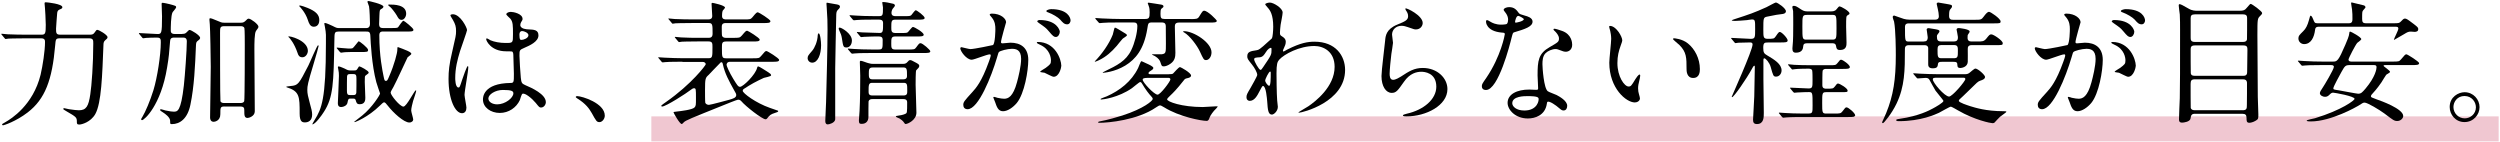
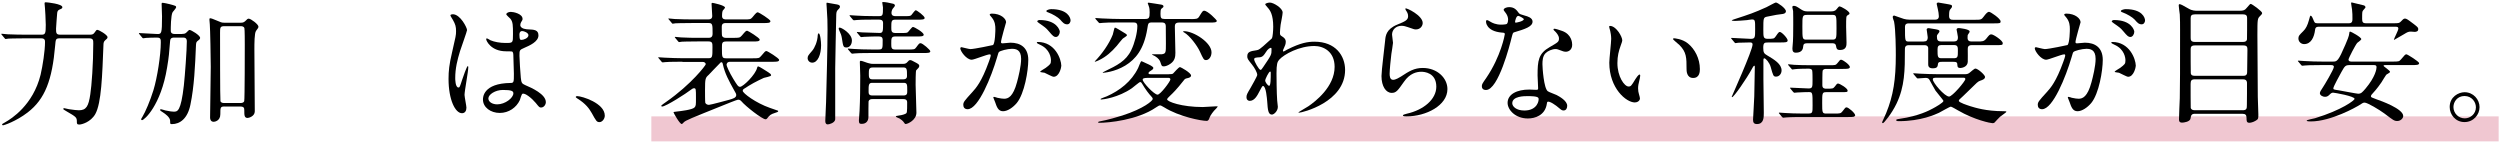
<svg xmlns="http://www.w3.org/2000/svg" enable-background="new 0 0 632 36" viewBox="0 0 632 36">
  <path d="m164.66 29.42h467v6.32h-467z" fill="#f0c7d1" />
  <path d="m15.13 9.69c-1.05 0-1.05.24-1.19 1.87-.75 8.63-2.52 13.46-6.94 16.86-2.96 2.28-6.02 3.26-6.22 3.26-.14 0-.24-.07-.24-.2 0-.14.07-.17.78-.58 1.56-.88 7.04-4.32 8.94-12 .54-2.28 1.12-6.09 1.12-8.26 0-.41-.03-.95-.95-.95h-4c-2.96 0-3.94.07-4.28.07-.1.03-.61.1-.71.1-.14 0-.17-.1-.31-.24l-.65-.78c-.14-.14-.14-.17-.14-.21 0-.07.03-.1.1-.1.24 0 1.29.1 1.5.14 1.67.06 3.06.1 4.66.1h3.88c.99 0 1.09-.34 1.09-2.48 0-1.29-.17-3.88-.2-4.25 0-.17-.1-.95-.1-1.12 0-.31.07-.34.34-.34.34 0 4.15.41 4.15 1.22 0 .31-.07.34-.78.65-.41.2-.51.51-.54 1.05-.03.58-.27 3.2-.27 3.74 0 1.09.03 1.53 1.05 1.53h7.45c.61 0 .92-.07 1.22-.51.41-.61.51-.71.71-.71.41 0 2.58 1.26 2.58 1.84 0 .31-.14.41-.61.82-.31.24-.41.68-.41 1.02-.31 7.82-.51 14.82-2.07 17.61-1.19 2.07-3.47 2.65-4.05 2.65-.61 0-.61-.27-.61-.78 0-1.05-.24-1.19-2.58-2.55-.78-.44-.85-.51-.85-.65 0-.1.1-.17.2-.17s1.05.24 1.26.27c1.09.17 2.07.27 2.48.27 1.87 0 2.45-1.02 2.89-4.05.34-2.18.75-7.72.75-12.85 0-.82 0-1.29-1.09-1.29z" />
  <path d="m46.07 8.56c.34 0 .71 0 1.02-.31.61-.61.68-.68.85-.68.34 0 2.65 1.33 2.65 2.01 0 .2-.14.41-.48.65-.51.37-.54.51-.58 1.43-.2 4.96-.44 10.23-1.39 14.79-.71 3.54-2.65 4.93-4.69 4.93-.44 0-.44-.07-.44-.82 0-.95-1.36-1.84-1.7-2.07-.54-.34-.85-.54-.85-.71 0-.1.1-.17.24-.17s.92.27 1.12.31c1.16.24 1.63.31 2.11.31.92 0 1.8 0 2.55-6.63.27-2.41.75-8.94.75-11.15 0-.92-.58-.95-1.05-.95h-2.14c-.85 0-1.02.37-1.05 1.02-.24 2.92-.27 3.71-.75 6.56-1.56 9.59-5.78 13.29-6.32 13.29-.17 0-.24-.1-.24-.2s.1-.31.31-.61c.78-1.29 1.97-4.08 2.79-6.73.99-3.2 1.87-8.98 1.87-12.1 0-.71 0-1.22-.88-1.22-.68 0-2.21 0-2.82.07-.14 0-.61.1-.75.1-.1 0-.2-.1-.27-.2l-.68-.82c-.07-.1-.14-.17-.14-.2 0-.07.07-.1.1-.1.65 0 3.84.24 4.56.24 1.05 0 1.19-.03 1.19-4.45 0-.48-.1-3.09-.1-3.13 0-.1 0-.31.17-.31.44 0 1.53.27 1.7.31 1.7.44 1.8.48 1.8.82 0 .24-.75 1.02-.88 1.22-.48.78-.48 4.11-.48 4.62 0 .34 0 .92 1.05.92h1.85zm10.68 18.36c-1.05 0-1.05.27-1.05 1.97s-1.46 1.9-1.67 1.9c-.92 0-.92-.92-.92-1.09 0-1.84.17-10.81.17-12.82 0-1.87-.14-9.72-.24-10.68-.07-.78-.1-.95-.1-1.22 0-.1 0-.37.17-.37.27 0 .88.24 1.43.48 1.33.58 1.53.65 2.11.65h4.22c.27 0 .71 0 1.09-.37.58-.58.65-.65.92-.65.54 0 2.45 1.43 2.45 2.01 0 .27-.07.37-.61 1.09-.41.54-.41 3.23-.41 4.69 0 2.24.1 13.16.1 15.64 0 1.26-1.53 1.67-1.8 1.67-.85 0-.85-.68-.85-1.9 0-.65-.1-.99-1.05-.99h-3.96zm3.97-.88c.31 0 .85 0 1.02-.48.14-.41.14-13.36.14-14.21 0-.54 0-3.98-.1-4.25-.17-.48-.71-.48-.99-.48h-4.11c-1.05 0-1.05.41-1.05 1.7 0 1.63 0 16.93.1 17.24.14.48.71.48.99.48z" />
-   <path d="m73.44 21.75c1.94-.17 2.07-.44 4.49-5.13.41-.78 2.21-5.17 2.48-5.17.1 0 .14.1.14.17 0 .14-.65 2.48-1.26 4.49-1.5 4.96-1.6 5.61-1.6 6.63 0 .92.17 1.63.68 3.54.31 1.05.54 1.94.54 2.69 0 1.63-1.09 1.97-1.8 1.97-.65 0-1.36-.1-1.36-2.24 0-4.32 0-5.64-3.33-6.66-.13-.18 0-.18 1.02-.29zm4.39-8.9c0 .68-.51 1.63-1.39 1.63-.82 0-1.05-.58-1.19-1.02-.85-2.52-1.94-3.71-2.11-3.91-.17-.14-.27-.24-.24-.31.17-.27 4.93.96 4.93 3.61zm-.07-10.85c2.07.85 2.96 1.73 2.96 3.06 0 1.56-1.05 1.7-1.39 1.7-.95 0-1.26-.95-1.5-1.7-.65-1.97-1.94-3.23-2.01-3.33-.07-.03-.24-.2-.14-.31.14-.17 1.88.48 2.08.58zm7.79 5.99c-.99 0-.99.27-1.02 2.24-.2 10.85-.27 14.38-2.65 18.05-.51.82-2.18 3.16-2.92 3.16-.1 0 .58-1.09.61-1.16 1.73-2.79 2.82-5.2 2.82-19.31 0-2.04.1-2.31-.27-4.28 0-.14-.14-.61-.14-.71 0-.14.14-.17.2-.17.31 0 1.6.61 1.9.75.95.48 1.05.54 1.73.54h6.7c.31 0 1.02 0 1.02-1.09 0-.75-.1-3.67-.24-4.39-.07-.17-.41-1.09-.41-1.16 0-.17.24-.2.31-.2.03 0 3.74.78 3.74 1.43 0 .31-.44.54-.65.65-.31.2-.31.34-.37 1.63-.03.85-.07 1.7-.07 2.07 0 .41 0 1.05.92 1.05h2.45c1.22 0 1.29-.07 1.46-.24.2-.24 1.02-1.6 1.33-1.6.17 0 2.52 1.84 2.52 2.28s-.58.44-1.43.44h-6.32c-.27 0-.88 0-.88.92 0 5.37.82 9.11 1.05 10.27.24 1.16.27 1.29.61 1.29s.41-.14.88-1.26c1.26-2.89 2.01-5.81 2.01-6.56 0-.65 0-.71.2-.71.1 0 2.14.82 2.35.92.2.1.99.41.99.78 0 .2-.85.75-.95.88-.07.1-2.92 6.32-3.57 7.48-.31.51-.71 1.22-.71 1.43 0 .65 2.35 3.54 3.23 3.54.82 0 2.79-4.11 3.13-4.11.1 0 .1.1.1.14 0 .24-.65 2.14-.78 2.55-.17.65-.48 1.8-.48 2.41 0 .37.51 1.94.51 2.28s-.34.75-.99.75c-1.36 0-4.01-2.41-5.44-4.25-.48-.61-.68-.85-.95-.85-.2 0-.61.41-.99.78-3.13 3.06-6.32 4.22-6.39 4.22s-.14-.03-.14-.1c0-.03 1.77-1.39 2-1.56 2.55-2.07 4.52-5.24 4.52-5.58 0-.03-.85-2.41-.95-2.86-1.16-4.32-1.43-10.13-1.5-11.63-.03-1.16-.44-1.16-1.09-1.16h-6.99zm3.09 5.16c-1.02 0-1.56.07-1.67.07-.1 0-.68.1-.75.1-.1 0-.17-.07-.31-.2l-.65-.78c-.14-.17-.14-.17-.14-.24s.03-.07.1-.07c.03 0 2.35.24 2.79.24.85 0 .95 0 1.09-.07.34-.14 1.43-1.77 1.6-1.77.2 0 2.35 1.67 2.35 2.18 0 .54-.2.54-2.11.54zm-.07 11.77c-.51 0-.54.14-.75 1.12-.14.61-.95 1.02-1.56 1.02-.85 0-.85-.68-.85-1.02 0-.37.27-5.78.27-6.87 0-.51-.03-1.09-.17-1.67 0-.1-.1-.48-.1-.54 0-.1.1-.17.2-.17.37 0 1.36.51 1.5.54.78.41.95.48 1.5.48h.92c.44 0 .61-.03.85-.44.31-.54.34-.58.51-.58.2 0 2.31 1.09 2.31 1.53 0 .2-.07.27-.75.75-.24.17-.24.31-.24 1.63 0 .61.14 3.4.14 3.98 0 .48 0 1.67-1.39 1.67-.75 0-.85-.34-1.05-1.05-.1-.34-.37-.37-.54-.37h-.8zm-.13-6.19c-.48 0-.65.14-.71.61-.03.17-.03 3.06-.03 3.47 0 .88.07 1.22.75 1.22h.92c.48 0 .65-.17.71-.61.03-.17.03-3.06.03-3.47 0-.88-.07-1.22-.75-1.22zm9.96-17.58c1.19 0 4.28 0 4.28 2.31 0 .75-.51 1.56-1.16 1.56-.61 0-.85-.44-1.22-1.12-.41-.71-1.39-1.94-1.63-2.11-.48-.37-.51-.41-.54-.51-.04-.13.16-.13.27-.13z" />
  <path d="m117.91 27.23c0 .75-.34 1.39-1.12 1.39-1.7 0-3.4-3.4-3.4-8.67 0-2.01.17-3.64.88-6.66.95-4.18 1.02-4.35 1.02-5.41 0-1.16-.17-1.73-.78-2.82-.1-.2-.65-.99-.65-1.19s.41-.27.61-.27c1.9 0 3.6 3.4 3.6 4.01 0 .27-1.5 4.45-1.77 5.3-.68 2.24-1.22 4.35-1.22 6.83 0 .2 0 2.38.82 2.38.31 0 .34-.14.95-2.01.14-.44 1.16-3.4 1.39-3.4.14 0 .14.24.14.31 0 1.09-.95 5.98-.95 6.97.01.52.48 2.76.48 3.24zm13.5-1.91c-.88 1.87-2.79 3.23-5.07 3.23s-4.25-1.39-4.25-3.4c0-.48 0-4.08 6.97-4.18.85 0 .85-.24.85-2.35 0-.2-.1-3.81-.14-4.76 0-.2-.03-.61-.27-.82-.07-.07-1.39-.07-1.56-.07-3.84 0-5.03-2.69-5.03-3.03 0-.1.03-.24.17-.24s.78.41.92.48c.95.41 2.35.68 3.81.68 1.87 0 1.87 0 1.87-2.24 0-2.14 0-3.09-.65-3.88-.14-.17-1.05-.92-1.05-1.16 0-.2.44-.58 1.16-.58.68 0 2.96.48 2.96 1.77 0 .24-.03.31-.37.85-.1.17-.2.44-.2.71 0 1.02 1.77 1.09 1.97 1.09 1.5.07 2.62.1 2.62 1.53 0 1.6-2.28 2.58-3.54 3.13s-1.26.58-1.26 2.04c0 .75.24 4.59.34 5.51.14 1.26.24 1.5 1.09 1.87 1.67.71 5.24 2.31 5.24 4.32 0 .61-.48 1.36-1.22 1.36-.41 0-.51-.14-1.33-1.16-.99-1.19-2.75-2.62-3.37-2.31-.25.12-.56 1.38-.66 1.61zm-7.95-.44c0 .92 1.05 1.5 2.24 1.5 2.01 0 4.08-1.63 4.08-2.79 0-.58-.48-.85-2.65-.85-1.94 0-3.67 1.16-3.67 2.14zm7.85-16.08c0 1.29.27 1.29.51 1.29.48 0 1.77-.41 1.77-1.19 0-.61-1.12-1.05-1.6-1.05-.1 0-.27.03-.41.14s-.27.37-.27.81z" />
  <path d="m151.57 30.87c-.71 0-.85-.24-1.97-2.28-.68-1.19-1.56-2.38-3.57-3.64-.1-.07-.48-.31-.48-.41s.1-.24.37-.24c1.19 0 6.97 1.77 6.97 4.93.01.82-.67 1.64-1.32 1.64z" />
  <path d="m172.52 15.6c-2.96 0-3.94.07-4.28.1-.1 0-.61.07-.71.07-.14 0-.2-.07-.31-.2l-.65-.78c-.14-.17-.17-.17-.17-.24s.07-.07.14-.07c.24 0 1.29.1 1.5.1 1.67.07 3.06.14 4.66.14h6.36c1.05 0 1.05-.31 1.05-2.79 0-.99 0-1.46-1.05-1.46h-2.38c-2.96 0-3.94.07-4.28.07-.1.03-.61.1-.71.1-.14 0-.17-.1-.31-.24l-.65-.78c-.1-.1-.14-.17-.14-.2 0-.07.03-.1.1-.1.24 0 1.29.14 1.5.14 1.67.1 3.06.1 4.66.1h2.24c.37 0 1.05 0 1.05-1.02 0-2.35 0-2.72-1.02-2.72h-4.05c-2.99 0-3.94.07-4.28.07-.1.03-.61.1-.71.1-.14 0-.2-.1-.31-.24l-.65-.78c-.14-.14-.17-.17-.17-.2 0-.07.07-.1.14-.1.24 0 1.29.14 1.5.14 1.67.07 3.06.1 4.66.1h3.81c.58 0 .99-.2.99-.88 0-.48-.17-2.62-.17-3.06 0-.17.07-.24.27-.24.1 0 3.13.61 3.13 1.19 0 .17-.51.65-.58.78-.17.34-.17 1.26-.17 1.36 0 .85.71.85 1.09.85h4.45c1.5 0 1.67 0 2.14-.54.95-1.16 1.09-1.26 1.39-1.26.2 0 3.16 1.8 3.16 2.24 0 .48-.68.48-1.8.48h-9.45c-.41 0-1.05 0-1.05.92 0 .31 0 2.14.07 2.28.2.54.75.54 1.02.54h1.8c1.5 0 1.67 0 2.18-.58.95-1.12 1.05-1.22 1.36-1.22.2 0 3.16 1.8 3.16 2.24 0 .48-.68.48-1.8.48h-6.66c-1.09 0-1.09.41-1.09 1.63 0 2.35 0 2.62 1.09 2.62h6.63c1.53 0 1.7 0 2.18-.58.95-1.12 1.05-1.26 1.36-1.26.24 0 3.2 1.8 3.2 2.24 0 .48-.68.48-1.84.48h-10.57c-.88 0-.88.75-.88.78 0 .27.68 1.87 1.7 3.54.95 1.53 1.22 2.01 1.7 2.01.78 0 3.91-3.06 4.32-4.79.03-.2.1-.37.31-.37s1.9 1.09 2.28 1.33c.68.44.95.61.95.92s-1.6.54-1.84.65c-2.04.95-3.13 1.53-5.1 2.82-.14.1-.24.27-.24.44 0 .61 3.33 3.09 6.87 4.32 1.5.51 1.63.58 1.87.65.14.03.24.07.24.2 0 .17-.44.31-.78.41-1.16.37-1.39.58-2.04 1.43-.1.1-.2.2-.37.2-.85 0-5.03-3.26-6.15-4.59-.14-.14-.31-.37-.82-.37-.27 0-3.16 1.19-3.67 1.39-8.19 3.3-9.62 3.84-10.06 4.35-.34.37-.41.41-.51.41-.51 0-2.07-2.79-2.07-2.96 0-.1.07-.1.88-.2.92-.1 3.88-.44 4.42-1.02.37-.41.37-.58.37-2.41 0-2.21 0-2.45-.48-2.45-.31 0-.54.2-.78.37-1.16.92-6.36 4.25-7.28 4.25-.17 0-.24-.1-.24-.2s1.02-.82 1.22-.95c6.46-4.52 10.03-9.28 10.03-9.52 0-.44-.41-.61-.82-.61h-5.06zm13.12 7.31c-1.39-2.48-2.41-4.39-2.89-6.6-.07-.37-.14-.58-.41-.58-.14 0-.17.07-.27.17-.99.99-2.72 2.82-2.92 3.03-.82.75-.92.85-.92 3.91 0 .44 0 2.99.07 3.16.14.31.51.51.92.51s4.76-1.19 5.13-1.29c.95-.27 1.77-.51 1.77-1.19 0-.3-.14-.54-.48-1.12z" />
  <path d="m207.57 11.45c0 2.31-.82 4.39-2.24 4.39-.71 0-1.16-.58-1.16-1.12 0-.58.17-.75 1.16-1.9.61-.71 1.33-2.31 1.39-3.88.03-.34.14-.51.24-.51.41 0 .61 2.17.61 3.02zm4.32-9.04c-.34.34-.44.58-.48 1.19-.03 1.46-.27 12-.27 13.67v12.92c-.1.88-1.53 1.26-1.9 1.26s-.61-.27-.61-.85c0-.78.2-4.08.2-4.76.14-4.93.37-14.11.37-18.36 0-2.24-.03-2.72-.2-5.47-.03-.34-.07-.99-.07-1.02 0-.17 0-.31.14-.31s2.18.37 2.52.44c.54.1.71.27.75.51.03.27-.18.54-.45.78zm3.47 7.82c0 1.09-.61 1.77-1.36 1.77-.82 0-.85-.24-1.19-2.45-.1-.58-.24-1.02-.65-1.87-.03-.07-.14-.27-.14-.48 0-.17.14-.27.37-.2.52.1 2.97 1.53 2.97 3.23zm6.76 2.28c1.02 0 1.02-.24 1.02-2.35 0-.82-.34-.95-1.22-.95-.24 0-2.58.03-3.47.1-.1 0-.61.07-.71.07-.14 0-.2-.07-.31-.2l-.65-.78c-.14-.14-.17-.17-.17-.24s.1-.07.14-.07c.17 0 1.02.1 1.22.1.24.03 3.77.14 4.42.14.85 0 .85-.51.85-2.52 0-.85-.71-.85-1.05-.85h-1.29c-.82 0-3.13 0-4.32.1-.1 0-.58.07-.71.07-.1 0-.17-.07-.31-.2l-.65-.78c-.14-.17-.14-.17-.14-.24s.07-.07.1-.07c.24 0 1.26.1 1.5.1.99.07 2.75.14 4.69.14h1.16c.99 0 .99-.31.99-2.21 0-.17-.17-1.02-.17-1.19 0-.1 0-.17.14-.17.61 0 1.67.2 2.48.41.2.03.58.14.58.51 0 .14-.51.71-.61.85-.24.44-.27.82-.27.95 0 .85.71.85 1.02.85h2.11c1.43 0 1.6 0 1.9-.27.17-.14.85-1.22 1.12-1.22s2.24 1.46 2.24 1.94c0 .44-.68.44-1.8.44h-5.61c-1.02 0-1.02.44-1.02 2.01 0 .75 0 1.36.99 1.36h1.39c1.43 0 1.6 0 1.87-.27.2-.17.95-1.26 1.22-1.26.34 0 2.72 1.36 2.72 1.97 0 .44-.71.44-1.84.44h-5.37c-.99 0-.99.51-.99 1.8 0 .99 0 1.5.99 1.5h3.16c1.6 0 1.77 0 2.18-.58.68-.92.75-1.02 1.09-1.02.51 0 2.45 1.7 2.45 2.04 0 .44-.68.44-1.84.44h-12.88c-.82 0-3.13 0-4.32.1-.1 0-.58.07-.71.07-.1 0-.17-.07-.31-.2l-.65-.78c-.14-.17-.14-.17-.14-.24s.07-.07.1-.07c.24 0 1.26.1 1.5.1.99.07 2.75.14 4.69.14h1.5zm-1.56 12.54c-.44 0-.85.07-.99.61-.03.14-.03 3.4-.03 3.88 0 1.09-.61 1.77-1.7 1.77-.58 0-.71-.14-.71-.92 0-.34.17-2.01.17-2.38.14-2.86.17-6.02.17-8.87 0-.51-.1-2.86-.1-3.4 0-.27.03-.37.27-.37.31 0 1.67.58 1.97.61.41.14.78.17 1.16.17h7.51c.61 0 .85-.2 1.02-.37.44-.51.54-.58.82-.58.24 0 .37.07 1.56.71.58.34.71.44.71.78 0 .2-.1.37-.24.51-.2.2-.51.54-.54.58-.14.27-.14 3.06-.14 3.67 0 .99.2 5.92.2 7.04 0 1.87-2.21 2.86-2.72 2.86-.17 0-.27-.14-.37-.31-.34-.54-.88-.88-1.19-1.09-.14-.07-.92-.34-.92-.48s.24-.2.41-.2c.61-.07 1.53-.24 2.04-.51.37-.2.41-.2.41-2.89 0-.82-.68-.82-.99-.82zm-.1-4.11c-.88 0-.88.61-.88 2.11 0 .58 0 1.09.99 1.09h7.79c.99 0 .99-.51.99-1.16 0-1.67 0-2.04-.95-2.04zm.13-3.88c-.95 0-.95.58-.95 1.56 0 .82 0 1.43.88 1.43h7.82c.24 0 .95 0 .95-.82 0-1.73 0-2.18-.95-2.18h-7.75z" />
  <path d="m242.76 12.2c0-.14.14-.27.31-.27.1 0 1.87.48 2.24.48.99 0 5.64-.99 5.71-1.02.58-.41.61-3.84.61-4.01 0-.88-.07-1.9-.85-2.89-.51-.61-.58-.68-.58-.78 0-.24.41-.27.54-.27 2.28 0 3.6 1.29 3.6 2.18 0 .03-1.29 4.39-1.29 5.03 0 .2.14.31.37.31.17 0 1.73-.17 2.01-.17 2.55 0 4.52 1.22 4.52 4.35 0 2.69-.95 8.53-2.92 10.91-.95 1.12-2.31 2.07-3.47 2.07-1.26 0-1.6-1.19-2.01-2.35-.07-.24-.44-1.02-.44-1.12s.07-.17.17-.17c.14 0 .75.2.85.24.71.17 1.39.24 1.73.24.99 0 2.24-.48 3.23-4.15.37-1.36 1.05-4.11 1.05-5.92 0-2.38-1.36-2.55-2.35-2.55-1.09 0-3.03.51-3.26.82-.14.17-.17.31-.51 1.46-1.36 4.62-4.66 12.99-7.41 12.99-.75 0-1.09-.48-1.09-1.09 0-.71.24-.99 2.28-3.23.92-1.02 2.35-2.58 4.18-7.68.14-.34.48-1.36.48-1.6 0-.1-.03-.27-.24-.27-.75 0-3.91 1.36-4.59 1.36-1.3-.01-2.87-2.15-2.87-2.9zm23.6 7.21c-.37 0-1.94-.88-2.31-1.02-.24-.07-1.09-.1-1.09-.24 0-.2 1.12-.78 1.33-.95 1.26-.95 1.39-1.05 1.39-1.97 0-.58-.24-2.79-2.75-3.91-.27-.14-.82-.37-.82-.51 0-.2.14-.2.24-.2 4.35 0 5.92 4.28 5.95 6.02 0 .4-.51 2.78-1.94 2.78zm1.56-11.39c0 .58-.41 1.33-.99 1.33-.48 0-.75-.2-1.8-1.46-.68-.82-1.02-1.05-2.41-2.01-.17-.1-.51-.37-.51-.51 0-.1.27-.31.58-.31 4.35 0 5.13 2.55 5.13 2.96zm2.72-2.86c0 .41-.27.99-.85.99-.75 0-1.12-.44-1.8-1.22-.54-.58-1.9-1.39-3.03-1.8-.34-.1-.44-.24-.44-.34 0-.27.82-.48 1.22-.48 4.22 0 4.9 2.21 4.9 2.85z" />
  <path d="m282.75 7.41c1.94 1.16 2.14 1.26 2.14 1.5s-.99.75-1.12.92c-.27.27-1.26 1.53-1.46 1.77-1.33 1.53-2.62 2.69-4.39 3.57-.2.1-.95.44-1.09.44s-.03-.17.03-.2c1.67-1.73 3.5-4.25 4.45-6.66.1-.27.37-1.67.48-1.73.14-.09.45.08.96.39zm18.19-2.59c1.39 0 1.8 0 2.18-.58.85-1.39.95-1.53 1.29-1.53.92 0 3.2 2.35 3.2 2.55 0 .44-.71.44-1.8.44h-7.72c-.95 0-1.09.44-1.09 1.05 0 .85.14 5.54.14 6.6 0 .99-.14 1.97-1.19 2.72-.68.51-1.36.71-1.73.71-.54 0-.58-.17-.88-1.09-.1-.34-.44-.95-1.36-1.5-.14-.07-.75-.34-.75-.41s.17-.07.24-.07c.34 0 1.97.03 2.28 0 .99-.17.99-.41.99-2.72 0-1.09 0-3.37-.03-4.39-.03-.92-.65-.92-1.05-.92h-2.41c-.99 0-.99.17-1.22 1.63-.85 5.2-2.99 7.68-5.54 9.25-2.75 1.67-5.54 1.84-5.61 1.84-.37 0 .14-.24.48-.41 2.96-1.43 5.3-2.55 6.63-5.34.82-1.67 1.53-4.35 1.53-6.05 0-.82-.44-.92-1.02-.92h-3.5c-2.52 0-3.54.03-4.28.1-.14 0-.61.07-.71.07-.14 0-.2-.1-.31-.2l-.68-.78c-.07-.1-.14-.17-.14-.24 0-.03.03-.07.14-.07.24 0 1.26.1 1.5.1 1.9.1 3.77.14 4.66.14h6.26c1.05 0 1.19-.27 1.19-1.7 0-.48-.03-1.09-.24-1.6-.03-.07-.24-.61-.24-.68 0-.14.17-.14.27-.14.17 0 2.58.41 3.09.48.17.03.61.1.61.44 0 .2-.03.24-.48.58-.27.2-.27.78-.27 1.33 0 1.05.17 1.29 1.02 1.29h6.55zm-5.48 13.94c.75 0 .92-.03 1.12-.2.24-.2 1.36-1.6 1.73-1.6.17 0 2.79 1.43 2.79 2.14 0 .37-.44.54-.71.61-.75.17-.82.17-1.19.68-1.73 2.21-2.75 3.2-3.33 3.74-.54.54-.82.78-.82.99 0 .58 3.67 1.94 9.01 1.94.54 0 3.57-.24 3.81-.17-.1.17-.37.54-.48.61-.65.58-1.43 1.7-1.6 2.21-.17.54-.37.85-.71.85-1.39 0-6.97-1.05-10.78-3.43-.75-.44-.85-.48-1.05-.48-.24 0-.44.14-1.02.51-4.69 3.23-12.1 3.88-14.24 3.88-.1 0-.41 0-.41-.14 0-.03.14-.17.37-.2 2.21-.41 4.45-1.09 5.78-1.5 5.47-1.77 7.68-3.74 7.68-4.18 0-.24-.2-.48-.37-.65-.58-.61-1.43-1.7-2.35-3.26-.1-.2-.24-.37-.48-.37-.2 0-1.73 1.33-2.07 1.56-3.43 2.38-7.34 2.86-7.75 2.86-.03 0-.17 0-.17-.14 0-.1 1.36-.58 1.6-.68 3.2-1.43 6.22-3.71 7.89-7.14.14-.27.65-1.73.82-1.73.1 0 .24.07 1.33.58.71.31 1.7.78 1.7 1.12 0 .31-.24.44-.54.65-.14.07-.68.37-.68.68 0 .27.31.27.54.27h4.58zm-5.23.92c-1.29 0-1.36.24-1.36.48 0 .65 2.89 3.77 3.77 3.77.71 0 3.23-3.37 3.23-3.84 0-.41-.37-.41-.58-.41zm9.07-11.8c2.48 0 6.97 2.89 6.97 5.34 0 1.19-.71 1.97-1.36 1.97-.58 0-.68-.2-1.6-2.21-.68-1.46-2.55-3.98-3.98-4.79-.1-.03-.27-.14-.24-.2.01-.07.15-.11.21-.11z" />
-   <path d="m324.16 9.24c.88.54.88 1.09.88 1.33 0 .58-.2 1.05-.48 1.63-.1.2-.24.48-.24.65 0 .1.07.17.14.17.17 0 .82-.44.99-.51 3.37-1.7 5.2-1.97 6.87-1.97 5.3 0 7.72 3.54 7.72 7.14 0 8.16-10.88 10.81-11.66 10.81-.07 0-.14 0-.14-.07 0-.1 2.14-1.29 2.52-1.56 1.7-1.16 6.63-4.9 6.63-9.96 0-3.88-2.82-5.27-5.13-5.27-3.74 0-7.62 2.04-8.91 3.5-.44.51-.65 1.09-.65 3.4 0 .75.03 5.07.17 6.87.03.27.17 1.39.17 1.6 0 1.09-.99 1.97-1.5 1.97-.95 0-1.05-1.22-1.19-3.3-.07-.71-.27-3.94-1.09-3.94-.17 0-.61.85-.88 1.39-.51.99-1.22 2.38-2.45 2.38-.41 0-.82-.27-.82-.95 0-.58.17-.88 1.02-2.31.34-.61 1.7-2.96 1.7-3.3 0-.61-.71-1.87-1.33-2.62-1.09-1.36-1.19-1.5-1.19-2.11 0-1.16.92-1.29 2.31-1.5.58-.1.78-.14 3.06-2.24.17-.17.85-.71.88-.82.17-.34.31-1.84.31-2.89 0-3.03-.78-4.15-1.36-4.79-.58-.68-.65-.75-.65-.88 0-.27.82-.44 1.16-.44.92 0 3.23 1.39 3.23 2.52 0 .51-.44 2.65-.51 3.09-.07.54-.17 1.6-.17 1.97.01.64.05.67.59 1.01zm-4.22 4.05c-.31.48-.68 1.12-1.46 1.19-1.09.07-1.43.1-1.43.54 0 .48 1.22 2.65 1.6 2.65.2 0 .31-.17.68-.71 2.11-3.09 2.11-3.16 2.11-4.39 0-.27 0-.44-.14-.48-.2-.02-.78.21-1.36 1.2zm-.1 7.07c0 .44.68 1.33.99 1.33.41 0 .41-1.84.41-3.4 0-.14-.07-.2-.17-.2-.28-.01-1.23 1.86-1.23 2.27z" />
+   <path d="m324.16 9.24c.88.54.88 1.09.88 1.33 0 .58-.2 1.05-.48 1.63-.1.2-.24.48-.24.65 0 .1.07.17.14.17.17 0 .82-.44.99-.51 3.37-1.7 5.2-1.97 6.87-1.97 5.3 0 7.72 3.54 7.72 7.14 0 8.16-10.88 10.81-11.66 10.81-.07 0-.14 0-.14-.07 0-.1 2.14-1.29 2.52-1.56 1.7-1.16 6.63-4.9 6.63-9.96 0-3.88-2.82-5.27-5.13-5.27-3.74 0-7.62 2.04-8.91 3.5-.44.51-.65 1.09-.65 3.4 0 .75.03 5.07.17 6.87.03.27.17 1.39.17 1.6 0 1.09-.99 1.97-1.5 1.97-.95 0-1.05-1.22-1.19-3.3-.07-.71-.27-3.94-1.09-3.94-.17 0-.61.85-.88 1.39-.51.99-1.22 2.38-2.45 2.38-.41 0-.82-.27-.82-.95 0-.58.17-.88 1.02-2.31.34-.61 1.7-2.96 1.7-3.3 0-.61-.71-1.87-1.33-2.62-1.09-1.36-1.19-1.5-1.19-2.11 0-1.16.92-1.29 2.31-1.5.58-.1.78-.14 3.06-2.24.17-.17.85-.71.88-.82.17-.34.31-1.84.31-2.89 0-3.03-.78-4.15-1.36-4.79-.58-.68-.65-.75-.65-.88 0-.27.82-.44 1.16-.44.92 0 3.23 1.39 3.23 2.52 0 .51-.44 2.65-.51 3.09-.07.54-.17 1.6-.17 1.97.01.64.05.67.59 1.01m-4.22 4.05c-.31.48-.68 1.12-1.46 1.19-1.09.07-1.43.1-1.43.54 0 .48 1.22 2.65 1.6 2.65.2 0 .31-.17.68-.71 2.11-3.09 2.11-3.16 2.11-4.39 0-.27 0-.44-.14-.48-.2-.02-.78.21-1.36 1.2zm-.1 7.07c0 .44.68 1.33.99 1.33.41 0 .41-1.84.41-3.4 0-.14-.07-.2-.17-.2-.28-.01-1.23 1.86-1.23 2.27z" />
  <path d="m359.66 5.81c0 .68-.54 1.63-1.73 1.63-.31 0-.48-.03-2.01-.58-.54-.2-1.09-.34-1.6-.34-1.39 0-2.41.95-2.41 2.24 0 .31.24 1.77.24 2.07 0 .31-.34 2.31-.41 2.79-.17 1.26-.44 4.15-.44 5 0 .51.03 1.56.88 1.56.65 0 1.63-.61 1.97-.82 2.07-1.36 3.37-2.18 5.54-2.18 3.64 0 6.22 2.55 6.22 5.34 0 4.15-5.41 6.9-10.33 6.9-.44 0-.92 0-.92-.27 0-.17.75-.34.99-.41 4.25-.95 7.45-3.64 7.45-6.83 0-3.57-3.09-3.77-3.77-3.77-1.19 0-2.92.37-4.42 2.55-1.56 2.21-1.94 2.79-3.09 2.79-1.43 0-2.58-1.63-2.58-4.25 0-1.43.82-7.68.92-8.94.1-1.19.24-2.92 3.09-4.08 1.9-.78 2.72-1.12 2.72-2.11 0-.65-.24-1.02-.58-1.53-.07-.14-.17-.34-.07-.44.22-.2 4.34 1.78 4.34 3.68z" />
  <path d="m381.25 4.96c0-.51-.17-1.02-.48-1.5-.1-.17-.65-.82-.65-.95 0-.41.71-.71 1.39-.71 1.36 0 1.9.75 2.45 1.5.17.24.51.37 1.53.65.65.17 1.94.54 1.94 1.5 0 1.29-1.9 1.9-4.66 2.72-.31.1-.34.2-.65 1.39-.41 1.7-3.33 13.19-6.46 13.19-.92 0-1.05-.61-1.05-.95 0-.48.1-.65 1.12-2.11 3.71-5.44 4.69-10.91 4.69-11.08 0-.31-.24-.34-.75-.37-4.01-.34-4.01-2.72-4.01-2.75 0-.14.03-.41.24-.41.14 0 .24.03.92.44.37.24 1.33.71 2.62.71.07 0 1.26 0 1.5-.2.24-.22.31-.76.31-1.07zm9.79 21.28c-.44 2.96-3.03 3.71-4.79 3.71-3.23 0-5.13-2.24-5.13-3.94 0-2.21 2.41-3.37 5.47-3.37.27 0 1.53.07 1.77.07.31 0 .48-.03.48-.37 0-.51-.14-2.79-.14-3.26 0-3.74.2-5.54 3.06-7.17 2.11-1.22 2.35-1.33 2.35-2.21 0-.75-.75-1.53-.95-1.73-.31-.27-.44-.41-.44-.54 0-.1.1-.17.24-.17.24 0 1.29.31 2.01.58 2.35.88 2.48 2.96 2.48 3.47 0 1.29-.92 1.77-1.6 1.77-.03 0-.44 0-.78-.14-1.29-.48-1.43-.54-1.84-.54-.82 0-1.94.48-2.48 1.02-.78.75-.82 1.97-.82 2.82s.34 6.12 1.36 6.83c.31.24 1.9.78 2.21.95.71.37 2.69 1.46 2.69 2.72 0 .58-.24 1.19-.92 1.19-.34 0-.54-.1-1.05-.54-.92-.82-2.48-1.87-2.96-1.67-.16.05-.16.18-.22.52zm-4.9-1.94c-.78 0-3.84 0-3.84 1.8 0 .82 1.02 1.84 3.06 1.84 3.3 0 3.77-2.58 3.57-3.13-.17-.51-2.01-.51-2.79-.51zm-.92-19.44c0-.24-1.19-.85-1.39-.85-.58 0-.82 1.39-.82 1.5 0 .07.03.17.07.2.1.1 2.14-.34 2.14-.85z" />
  <path d="m410.11 10.2c0 .27-.07.37-.41 1.36-.48 1.33-.82 2.58-.82 4.39 0 3.43 1.77 5.92 2.82 5.92.58 0 .71-.17 1.73-1.87.2-.34.78-1.16 1.05-1.16.1 0 .17.14.17.27 0 .14-.07.58-.1.68-.37 1.56-.44 1.87-.44 2.58 0 .58.1 1.02.2 1.36.1.37.27.95.27 1.12 0 .68-.71 1.05-1.29 1.05-2.18 0-6.46-3.57-6.46-10.06 0-.95.48-5.13.48-6.02 0-.68-.14-1.6-.24-1.97-.24-.85-.27-.95-.27-1.16 0-.1.14-.14.2-.14 1.58.01 3.11 2.73 3.11 3.65zm16.59.78c1.73 1.39 3.03 3.81 3.03 6.49 0 .65-.07 2.24-1.7 2.24-1.67 0-1.67-1.84-1.67-2.28 0-2.82 0-4.25-1.8-6.05-.27-.27-1.63-1.33-1.63-1.53 0-.1.14-.17.31-.17.03.01 2 .11 3.46 1.3z" />
  <path d="m446.94 10.74c-.88 0-1.19.07-1.19 1.36 0 1.22.24 1.46.99 1.9 1.84 1.09 3.64 2.18 3.64 3.81 0 .78-.54 1.56-1.39 1.56-.68 0-.75-.24-1.36-2.45-.31-1.12-1.29-2.18-1.6-2.18-.17 0-.24.17-.24.37v4.93c0 1.22.1 7.21.1 8.53 0 1.09 0 2.79-1.73 2.79-.82 0-.99-.44-.99-1.12 0-.34.31-5.27.31-5.88.03-1.33.14-6.29.14-7.48 0-.14-.03-.27-.17-.27s-.51.68-.61.88c-1.29 2.38-4.52 7.07-4.96 7.07-.07 0-.1-.07-.1-.1 0-.07 5.27-11.73 5.27-13.22 0-.51-.44-.51-.68-.51-.85 0-2.07.03-2.92.07-.1.03-.61.1-.71.1-.14 0-.17-.1-.31-.24l-.65-.78c-.1-.1-.17-.17-.17-.2 0-.07.1-.1.14-.1.68 0 4.04.24 4.83.24 1.12 0 1.12-.37 1.12-2.45 0-2.21 0-2.45-.82-2.45-.2 0-1.05.14-1.26.17-.78.07-2.48.2-3.03.2-.1 0-.82-.03-.82-.14 0-.07.71-.31.82-.34 3.67-1.19 4.79-1.56 7.96-2.99.37-.17 2.18-1.19 2.38-1.19.44 0 2.55 1.46 2.55 2.21 0 .54-.61.68-.95.71-1.12.14-1.5.17-3.77.65-.99.2-.99.34-.99 3.3 0 1.84 0 2.31 1.09 2.31 1.46 0 1.63 0 2.04-.61.75-1.12.85-1.12 1.05-1.12.48 0 1.97 1.6 1.97 2.14 0 .51-.61.51-1.8.51h-3.18zm10.33 17.95c.95 0 .95-.34.95-2.04 0-3.2 0-3.37-.92-3.37-.24 0-2.14.03-2.96.1-.1 0-.58.07-.71.07-.1 0-.17-.07-.31-.2l-.65-.78c-.14-.17-.14-.17-.14-.24s.07-.07.1-.07c.65 0 3.84.2 4.56.2 1.02 0 1.02-.34 1.02-2.14 0-.44 0-2.18-.1-2.45-.17-.41-.68-.41-1.02-.41-.71 0-2.82.03-3.47.14-.07 0-.41.07-.48.07-.14 0-.2-.1-.31-.24l-.68-.78c-.14-.17-.14-.17-.14-.2 0-.1.07-.1.14-.1.2 0 1.22.14 1.46.14.99.07 2.75.1 4.69.1h4.18c1.43 0 1.6 0 2.01-.51.61-.78.68-.88.95-.88.44 0 2.21 1.29 2.21 1.84 0 .48-.71.48-1.83.48h-4.11c-.31 0-.78 0-.95.48-.07.24-.07 3.13-.07 3.67 0 .85.68.85.99.85 1.56 0 1.73 0 2.11-.48.54-.71.61-.82.88-.82.41 0 2.41 1.19 2.41 1.77 0 .41-.17.41-1.8.41h-3.64c-.99 0-.99.27-.99 2.72 0 2.41 0 2.69 1.02 2.69h1.94c1.56 0 1.73 0 2.18-.58.65-.88.75-.99 1.02-.99.48 0 2.18 1.46 2.18 2.01 0 .17-.14.27-.37.37-.31.07-.65.07-1.67.07h-11.12c-.82 0-3.13 0-4.32.1-.1 0-.58.07-.71.07-.1 0-.17-.07-.31-.2l-.65-.78c-.14-.17-.14-.17-.14-.24s.07-.07.1-.07c.24 0 1.26.1 1.5.1.99.07 2.75.14 4.66.14h1.31zm-.41-17.75c-.92 0-.95.34-1.02.85-.03.41-.17 1.53-1.84 1.53-.71 0-.88-.41-.88-1.09 0-.27.14-1.5.14-1.8.03-.54.07-1.7.07-4.15 0-.58 0-3.03-.03-3.47 0-.14-.2-.85-.2-.99 0-.24.14-.34.37-.34.48 0 .75.17 1.87.92.71.48 1.19.48 1.73.48h5.68c.51 0 1.09 0 1.5-.51.54-.68.61-.75.85-.75s2.45 1.16 2.45 1.77c0 .2-.03.2-.48.48-.37.2-.37.48-.37 2.96 0 .54.1 3.3.1 3.94 0 .68 0 1.87-1.63 1.87-.85 0-.92-.41-1.02-1.02-.1-.68-.65-.68-.95-.68zm-.1-7.17c-1.12 0-1.12.31-1.12 2.92 0 3.2 0 3.33 1.12 3.33h6.39c1.12 0 1.12-.27 1.12-2.89 0-3.23 0-3.37-1.12-3.37h-6.39z" />
  <path d="m486.34 10.47c.37 0 .99 0 .99-1.05 0-.31-.27-1.73-.27-1.97 0-.17.17-.34.51-.34.1 0 1.39.24 1.67.27.68.14 1.05.17 1.05.54 0 .17-.1.31-.37.65-.2.24-.27.34-.27.58 0 .95.17 1.33 1.09 1.33h3.2c.99 0 1.02-.61 1.02-1.12 0-.31-.34-1.8-.34-1.9 0-.17.17-.37.54-.37.17 0 2.75.27 2.75.85 0 .2 0 .2-.37.75-.14.17-.14.37-.14.88 0 .71.41.92.99.92h1.5c1.19 0 1.63 0 2.21-.68.82-1.02.88-1.12 1.33-1.12.54 0 2.86 1.56 2.86 2.21 0 .51-.17.51-1.77.51h-6.08c-.99 0-.99.61-.99 1.05 0 .51.03 2.72 0 3.2-.1 1.36-1.63 1.53-1.87 1.53-.68 0-.75-.37-.75-.71 0-.75-.27-.85-1.02-.85h-2.89c-.51 0-.92.03-.99.48-.1.71-.14 1.16-1.36 1.16-1.12 0-1.12-.75-1.12-1.02v-4.18c-.14-.65-.71-.65-.99-.65h-3.91c-.95 0-.99.61-.99 1.05 0 5.3-.03 9.38-2.14 13.77-1.22 2.52-3.16 4.9-3.43 4.9-.1 0-.2-.1-.2-.24.14-.31.78-1.73 1.02-2.28 1.84-4.49 2.45-8.57 2.45-14.69 0-1.39-.03-6.39-.44-8.47-.1-.34-.34-.85-.34-1.19 0-.17.17-.34.37-.34.07 0 2.04.75 2.45.85.34.1.92.2 1.53.2h6.29c.65 0 1.02-.24 1.02-.88 0-.54-.14-1.26-.24-1.73-.03-.24-.31-1.29-.31-1.39 0-.2.2-.34.41-.34.07 0 1.73.31 2.01.34 1.33.24 1.46.24 1.46.65 0 .2-.07.27-.37.65-.24.27-.37.44-.37 1.77 0 .95.65.95 1.02.95h5.61c1.29 0 1.56 0 2.14-.82.31-.41.85-1.19 1.33-1.19.41 0 2.92 1.73 2.92 2.41 0 .51-.2.51-1.8.51h-21.35c-.41 0-1.02 0-1.02.92 0 3.64 0 3.67 1.02 3.67h3.74zm-2.52 8.36c-.14-.14-.14-.17-.14-.24s.03-.07.14-.07c.24 0 1.26.1 1.5.1 1.67.07 3.06.14 4.66.14h6.43c.71 0 1.02 0 1.46-.34.24-.17 1.22-1.09 1.5-1.09.65 0 2.45 1.63 2.45 2.11 0 .54-.65.78-1.19.95-.61.2-.82.44-2.79 2.38-1.56 1.53-1.87 1.8-2.24 2.14-.1.1-.41.31-.41.58 0 .44 2.21 1.12 2.92 1.36 1.12.34 3.94 1.26 8.29 1.26.51 0 .82 0 .82.17 0 .1-1.39 1.05-1.63 1.26-.24.2-1.16 1.22-1.36 1.43-.14.14-.34.17-.54.17-.41 0-4.49-.78-8.7-3.23-.24-.14-1.63-.95-1.8-.95-.31 0-2.55 1.33-3.03 1.56-.92.41-4.49 2.11-10.17 2.11-.31 0-.65-.07-.65-.27s.65-.31.99-.34c4.73-.68 7.45-2.14 8.26-2.58.65-.34 2.72-1.5 2.72-1.94 0-.14-1.7-2.14-2.01-2.58-.27-.41-1.33-2.38-1.56-2.79-.14-.24-.41-.44-.92-.44-.31 0-1.8.14-2.01.14-.14 0-.2-.07-.31-.2zm5.99.82c-.88 0-1.19 0-1.19.44 0 .82 2.99 4.32 4.11 4.32.82 0 4.11-3.88 4.11-4.42 0-.34-.27-.34-.54-.34zm.95-8.26c-.71 0-.95.31-.95 1.09 0 1.8 0 2.24.99 2.24h3.13c1.02 0 1.02-.41 1.02-1.87 0-.92 0-1.46-.99-1.46z" />
  <path d="m514.39 12.2c0-.14.14-.27.31-.27.1 0 1.87.48 2.24.48.99 0 5.64-.99 5.71-1.02.58-.41.61-3.84.61-4.01 0-.88-.07-1.9-.85-2.89-.51-.61-.58-.68-.58-.78 0-.24.41-.27.54-.27 2.28 0 3.6 1.29 3.6 2.18 0 .03-1.29 4.39-1.29 5.03 0 .2.14.31.37.31.17 0 1.73-.17 2.01-.17 2.55 0 4.52 1.22 4.52 4.35 0 2.69-.95 8.53-2.92 10.91-.95 1.12-2.31 2.07-3.47 2.07-1.26 0-1.6-1.19-2.01-2.35-.07-.24-.44-1.02-.44-1.12s.07-.17.17-.17c.14 0 .75.2.85.24.71.17 1.39.24 1.73.24.99 0 2.24-.48 3.23-4.15.37-1.36 1.05-4.11 1.05-5.92 0-2.38-1.36-2.55-2.35-2.55-1.09 0-3.03.51-3.26.82-.14.17-.17.31-.51 1.46-1.36 4.62-4.66 12.99-7.41 12.99-.75 0-1.09-.48-1.09-1.09 0-.71.24-.99 2.28-3.23.92-1.02 2.35-2.58 4.18-7.68.14-.34.48-1.36.48-1.6 0-.1-.03-.27-.24-.27-.75 0-3.91 1.36-4.59 1.36-1.3-.01-2.87-2.15-2.87-2.9zm23.6 7.21c-.37 0-1.94-.88-2.31-1.02-.24-.07-1.09-.1-1.09-.24 0-.2 1.12-.78 1.33-.95 1.26-.95 1.39-1.05 1.39-1.97 0-.58-.24-2.79-2.75-3.91-.27-.14-.82-.37-.82-.51 0-.2.14-.2.24-.2 4.35 0 5.92 4.28 5.95 6.02-.01.4-.52 2.78-1.94 2.78zm1.56-11.39c0 .58-.41 1.33-.99 1.33-.48 0-.75-.2-1.8-1.46-.68-.82-1.02-1.05-2.41-2.01-.17-.1-.51-.37-.51-.51 0-.1.27-.31.58-.31 4.35 0 5.13 2.55 5.13 2.96zm2.72-2.86c0 .41-.27.99-.85.99-.75 0-1.12-.44-1.8-1.22-.54-.58-1.9-1.39-3.03-1.8-.34-.1-.44-.24-.44-.34 0-.27.82-.48 1.22-.48 4.22 0 4.9 2.21 4.9 2.85z" />
  <path d="m554.89 28.76c-.92 0-1.02.48-1.12 1.19-.14.85-1.73 1.05-2.14 1.05-.75 0-.78-.48-.78-.88 0-.75.17-4.45.2-5.3.07-3.84.07-6.83.07-17.07 0-1.67 0-2.69-.07-4.08-.03-.34-.27-1.9-.27-2.28 0-.14.03-.34.2-.34.34 0 .95.37 2.35 1.16.85.51 1.67.51 2.31.51h10.44c1.16 0 1.43-.17 1.87-.71.78-.88.85-1.02 1.05-1.02.27 0 2.86 1.84 2.86 2.31 0 .2-.1.37-.51.75-.65.65-.68.71-.68 4.86 0 .48.07 14.69.1 15.57 0 .65.14 3.74.14 4.45 0 .95 0 1.19-.58 1.53-.75.48-1.46.58-1.7.58-.71 0-.71-.51-.71-1.22 0-.75-.27-1.05-1.02-1.05h-12.01zm-.04-25.13c-.85 0-1.05.34-1.05.95v4.9c0 .58.03 1.12 1.05 1.12h12.17c.48 0 .92-.1 1.02-.65.03-.17.03-4.62.03-5.2s0-1.12-1.05-1.12zm12.14 15.54c.68 0 1.09-.14 1.09-.99 0-.88.07-4.73.07-5.51 0-.75-.03-1.19-1.09-1.19h-12.17c-1.02 0-1.09.44-1.09 1.12 0 .78 0 5.71.03 5.88.07.68.68.68 1.05.68h12.11zm-.07 8.7c1.05 0 1.09-.44 1.09-1.33s.07-4.96.03-5.64c-.07-.71-.48-.85-1.09-.85h-12.07c-.92 0-1.09.34-1.09 1.22 0 .82 0 5.78.03 5.98.14.54.58.61 1.05.61h12.05z" />
  <path d="m587.02 16.45c-2.96 0-3.94.07-4.28.1-.1 0-.61.07-.71.07-.14 0-.2-.07-.31-.2l-.65-.78c-.14-.14-.17-.17-.17-.24 0-.03.07-.07.14-.07.24 0 1.29.1 1.5.1 1.67.1 3.06.14 4.66.14h2.58c1.05 0 1.36-.14 3.13-4.28.44-1.02.95-2.21.99-2.89 0-.24.03-.41.24-.41.17 0 2.79 1.39 2.79 1.9 0 .24-.88.82-1.02.95-.44.48-2.21 3.88-2.21 4.22 0 .51.61.51.71.51h10.4c1.53 0 1.7 0 2.18-.58.95-1.12 1.05-1.26 1.36-1.26.24 0 3.2 1.84 3.2 2.24 0 .48-.68.48-1.84.48h-6.66c-.34 0-.48 0-.48.2 0 .17 1.63 1.16 1.63 1.53 0 .2-.88.61-.99.75-.2.27-1.02 1.63-1.19 1.9-1.09 1.6-2.11 2.69-2.24 2.82-.2.2-.41.44-.41.68 0 .27.14.31 1.33.75 1.19.41 6.83 2.41 6.83 4.25 0 .54-.61 1.26-1.5 1.26-.75 0-.99-.17-3.26-1.9-1.29-.95-4.28-2.75-5-2.75-.37 0-.51.1-1.63.82-.34.2-6.8 3.94-11.97 3.94-.27 0-1.05 0-1.05-.2s1.77-.51 2.11-.61c6.77-2.07 10-4.52 10-4.9 0-.68-5.1-1.56-5.41-1.56-.17 0-.44.03-.78.37-.41.41-.68.68-1.29.68-.54 0-1.29-.37-1.29-.92 0-.31.24-.71.75-1.46.31-.44 2.79-4.56 2.79-5.2 0-.44-.48-.44-.71-.44h-2.27zm18.12-10.57c1.22 0 1.43-.03 1.84-.48.41-.44.65-.71 1.02-.71s1.02.51 1.12.58c1.97 1.46 2.21 1.63 2.21 2.11 0 .65-.65.65-.85.68-.17 0-.85-.07-.99-.07-.65 0-.85.1-1.8.68-.27.17-2.45 1.43-2.48 1.43l-.03-.07c0-.27 1.12-2.31 1.12-2.79s-.37-.48-.78-.48h-19.34c-.27 0-.85 0-.92.75-.24 1.97-1.05 3.64-2.79 3.64-.65 0-1.43-.51-1.43-1.43 0-.65.2-.82 1.22-1.84.65-.61 1.09-1.5 1.43-2.75.27-1.02.31-1.16.44-1.16.27 0 .54.61.65.92.31.78.37.99 1.05.99h7.99c.88 0 .88-.65.88-1.09 0-.78 0-1.6-.1-2.38-.03-.24-.24-1.36-.24-1.6 0-.14.07-.2.14-.2.03 0 2.04.51 3.09.75.24.07.41.31.41.48 0 .1-.44.61-.58.75-.27.31-.27.51-.27 2.21 0 .78.2 1.09.99 1.09h7zm-11.02 10.57c-1.22 0-1.33.2-2.18 1.7-.41.75-2.07 3.74-2.07 4.15 0 .31.03.34 1.43.54.78.14 4.52.85 4.83.85.75 0 1.02-.31 1.87-1.29 2.55-3.03 2.79-5 2.79-5.41 0-.54-.37-.54-.78-.54z" />
  <path d="m626.83 27.09c0 1.9-1.53 3.77-3.81 3.77s-3.74-1.9-3.74-3.81c0-2.58 2.24-3.74 3.77-3.74 2.22.01 3.78 1.84 3.78 3.78zm-6.6-.03c0 1.56 1.26 2.86 2.86 2.86 1.46 0 2.82-1.16 2.82-2.79 0-1.33-1.02-2.86-2.89-2.86-1.8 0-2.79 1.46-2.79 2.79z" />
</svg>